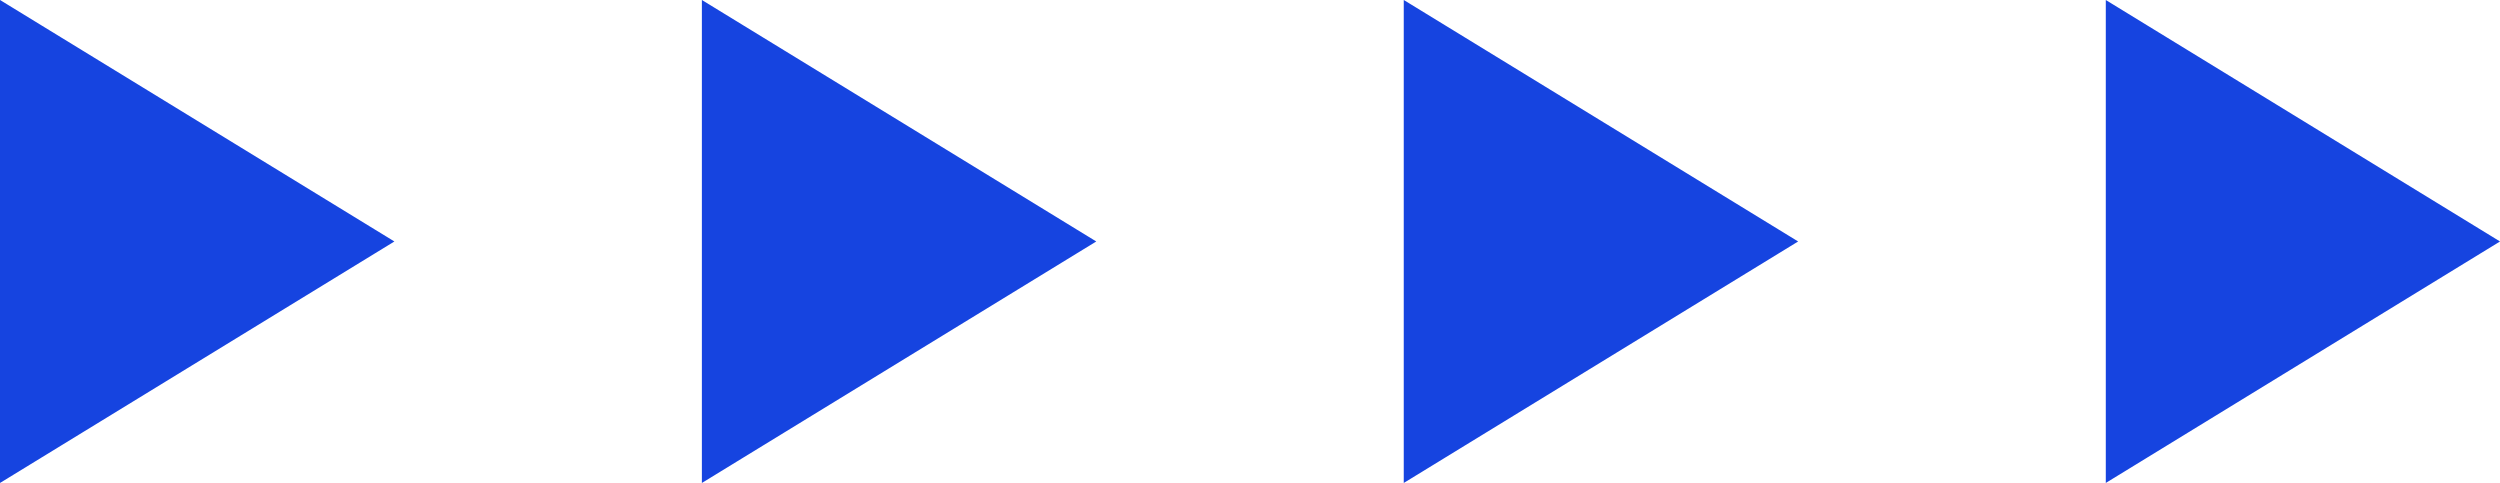
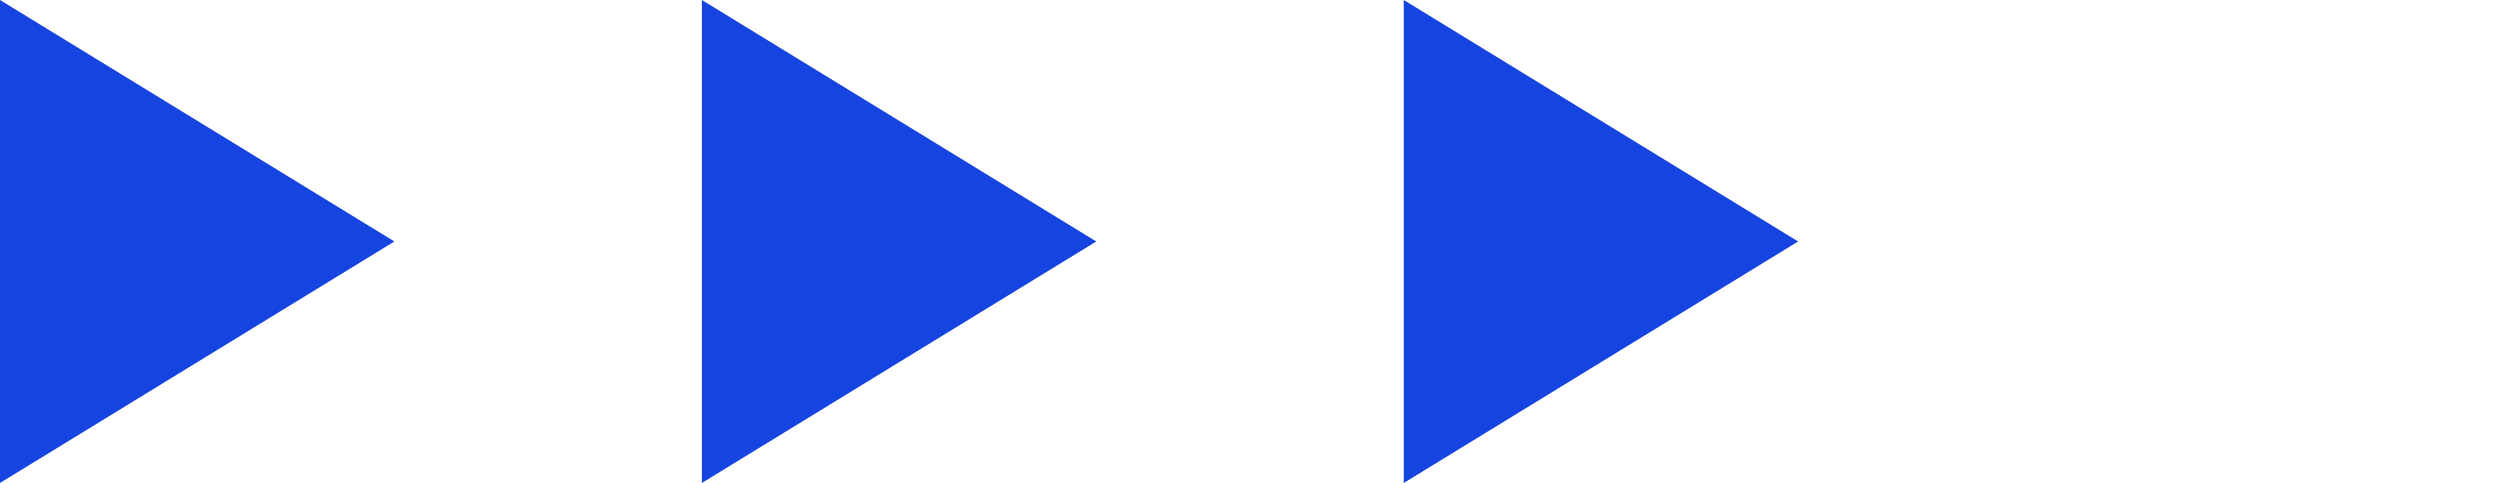
<svg xmlns="http://www.w3.org/2000/svg" width="88" height="17" viewBox="0 0 88 17" fill="none">
  <g id="OBJECTS" clip-path="url(#clip0_23_159)">
    <path id="Vector" d="M0.5 0.892L12.925 8.5L0.5 16.108V0.892Z" fill="#1644E0" stroke="#1644E0" />
    <path id="Vector_2" d="M25.206 0.892L37.631 8.5L25.206 16.108V0.892Z" fill="#1644E0" stroke="#1644E0" />
    <path id="Vector_3" d="M49.912 0.892L62.337 8.5L49.912 16.108V0.892Z" fill="#1644E0" stroke="#1644E0" />
-     <path id="Vector_4" d="M74.624 0.893L87.043 8.5L74.624 16.107V0.893Z" fill="#1644E0" stroke="#1644E0" />
  </g>
  <defs>
    <clipPath id="clip0_23_159">
      <rect width="88" height="17" fill="white" />
    </clipPath>
  </defs>
</svg>